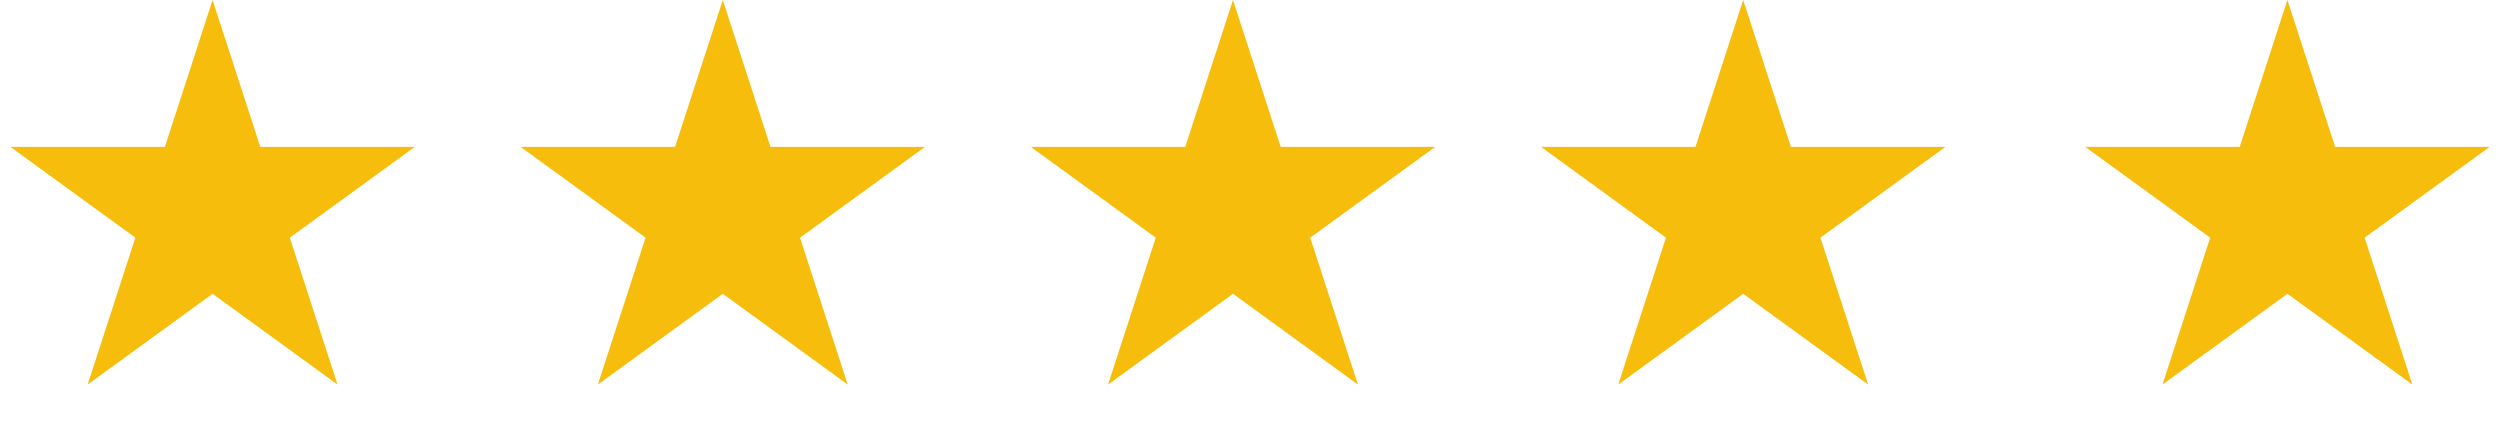
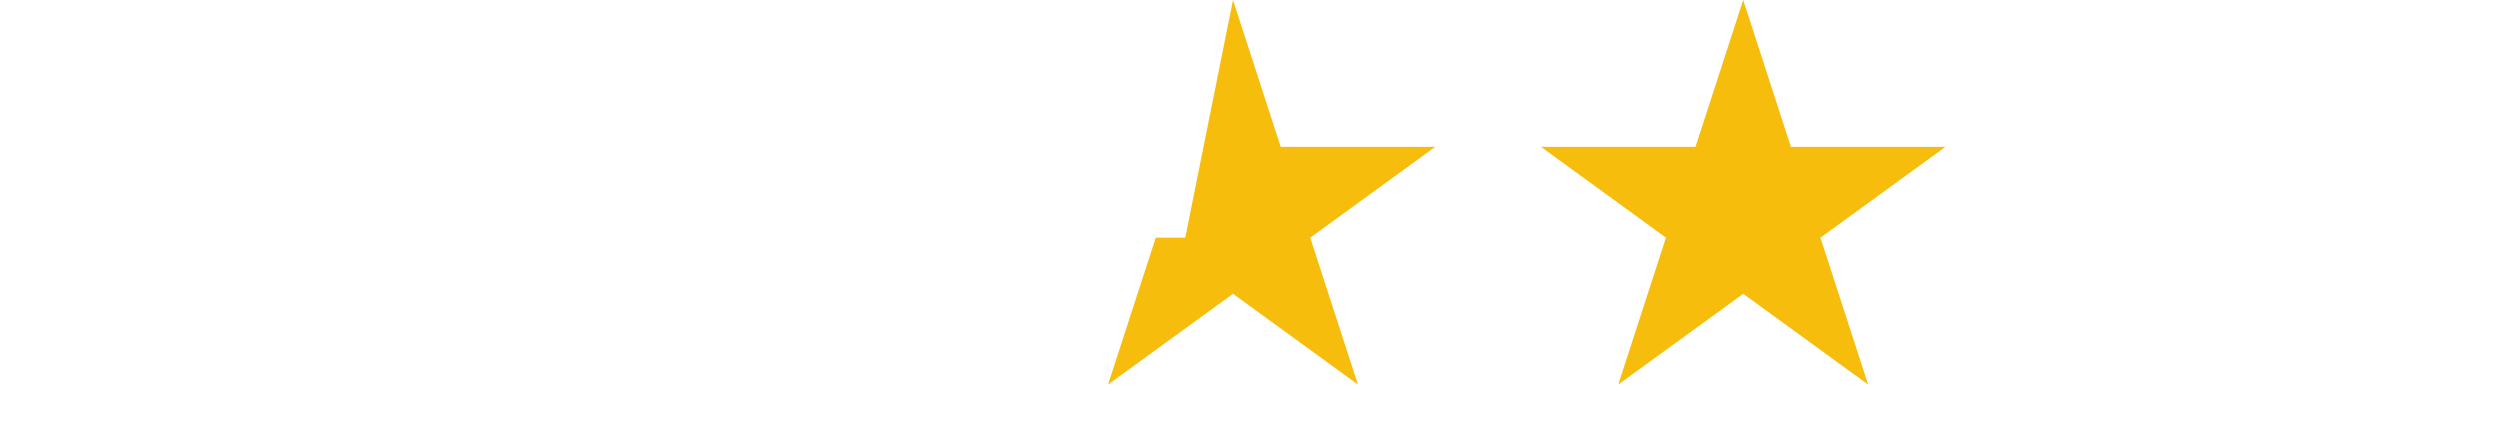
<svg xmlns="http://www.w3.org/2000/svg" width="147" height="25" viewBox="0 0 147 25" fill="none">
  <g id="Group 5">
-     <path id="Star 1" d="M12.5 0L15.306 8.637H24.388L17.041 13.975L19.847 22.613L12.5 17.275L5.153 22.613L7.959 13.975L0.612 8.637H9.694L12.5 0Z" fill="#F6BD0D" />
-     <path id="Star 2" d="M42.5 0L45.306 8.637H54.388L47.041 13.975L49.847 22.613L42.5 17.275L35.153 22.613L37.959 13.975L30.612 8.637H39.694L42.5 0Z" fill="#F6BD0D" />
-     <path id="Star 3" d="M72.5 0L75.306 8.637H84.388L77.041 13.975L79.847 22.613L72.5 17.275L65.153 22.613L67.959 13.975L60.612 8.637H69.694L72.5 0Z" fill="#F6BD0D" />
+     <path id="Star 3" d="M72.5 0L75.306 8.637H84.388L77.041 13.975L79.847 22.613L72.5 17.275L65.153 22.613L67.959 13.975H69.694L72.5 0Z" fill="#F6BD0D" />
    <path id="Star 4" d="M102.5 0L105.306 8.637H114.388L107.041 13.975L109.847 22.613L102.5 17.275L95.153 22.613L97.959 13.975L90.612 8.637H99.694L102.5 0Z" fill="#F6BD0D" />
-     <path id="Star 5" d="M134.5 0L137.306 8.637H146.388L139.041 13.975L141.847 22.613L134.5 17.275L127.153 22.613L129.959 13.975L122.612 8.637H131.694L134.5 0Z" fill="#F6BD0D" />
  </g>
</svg>